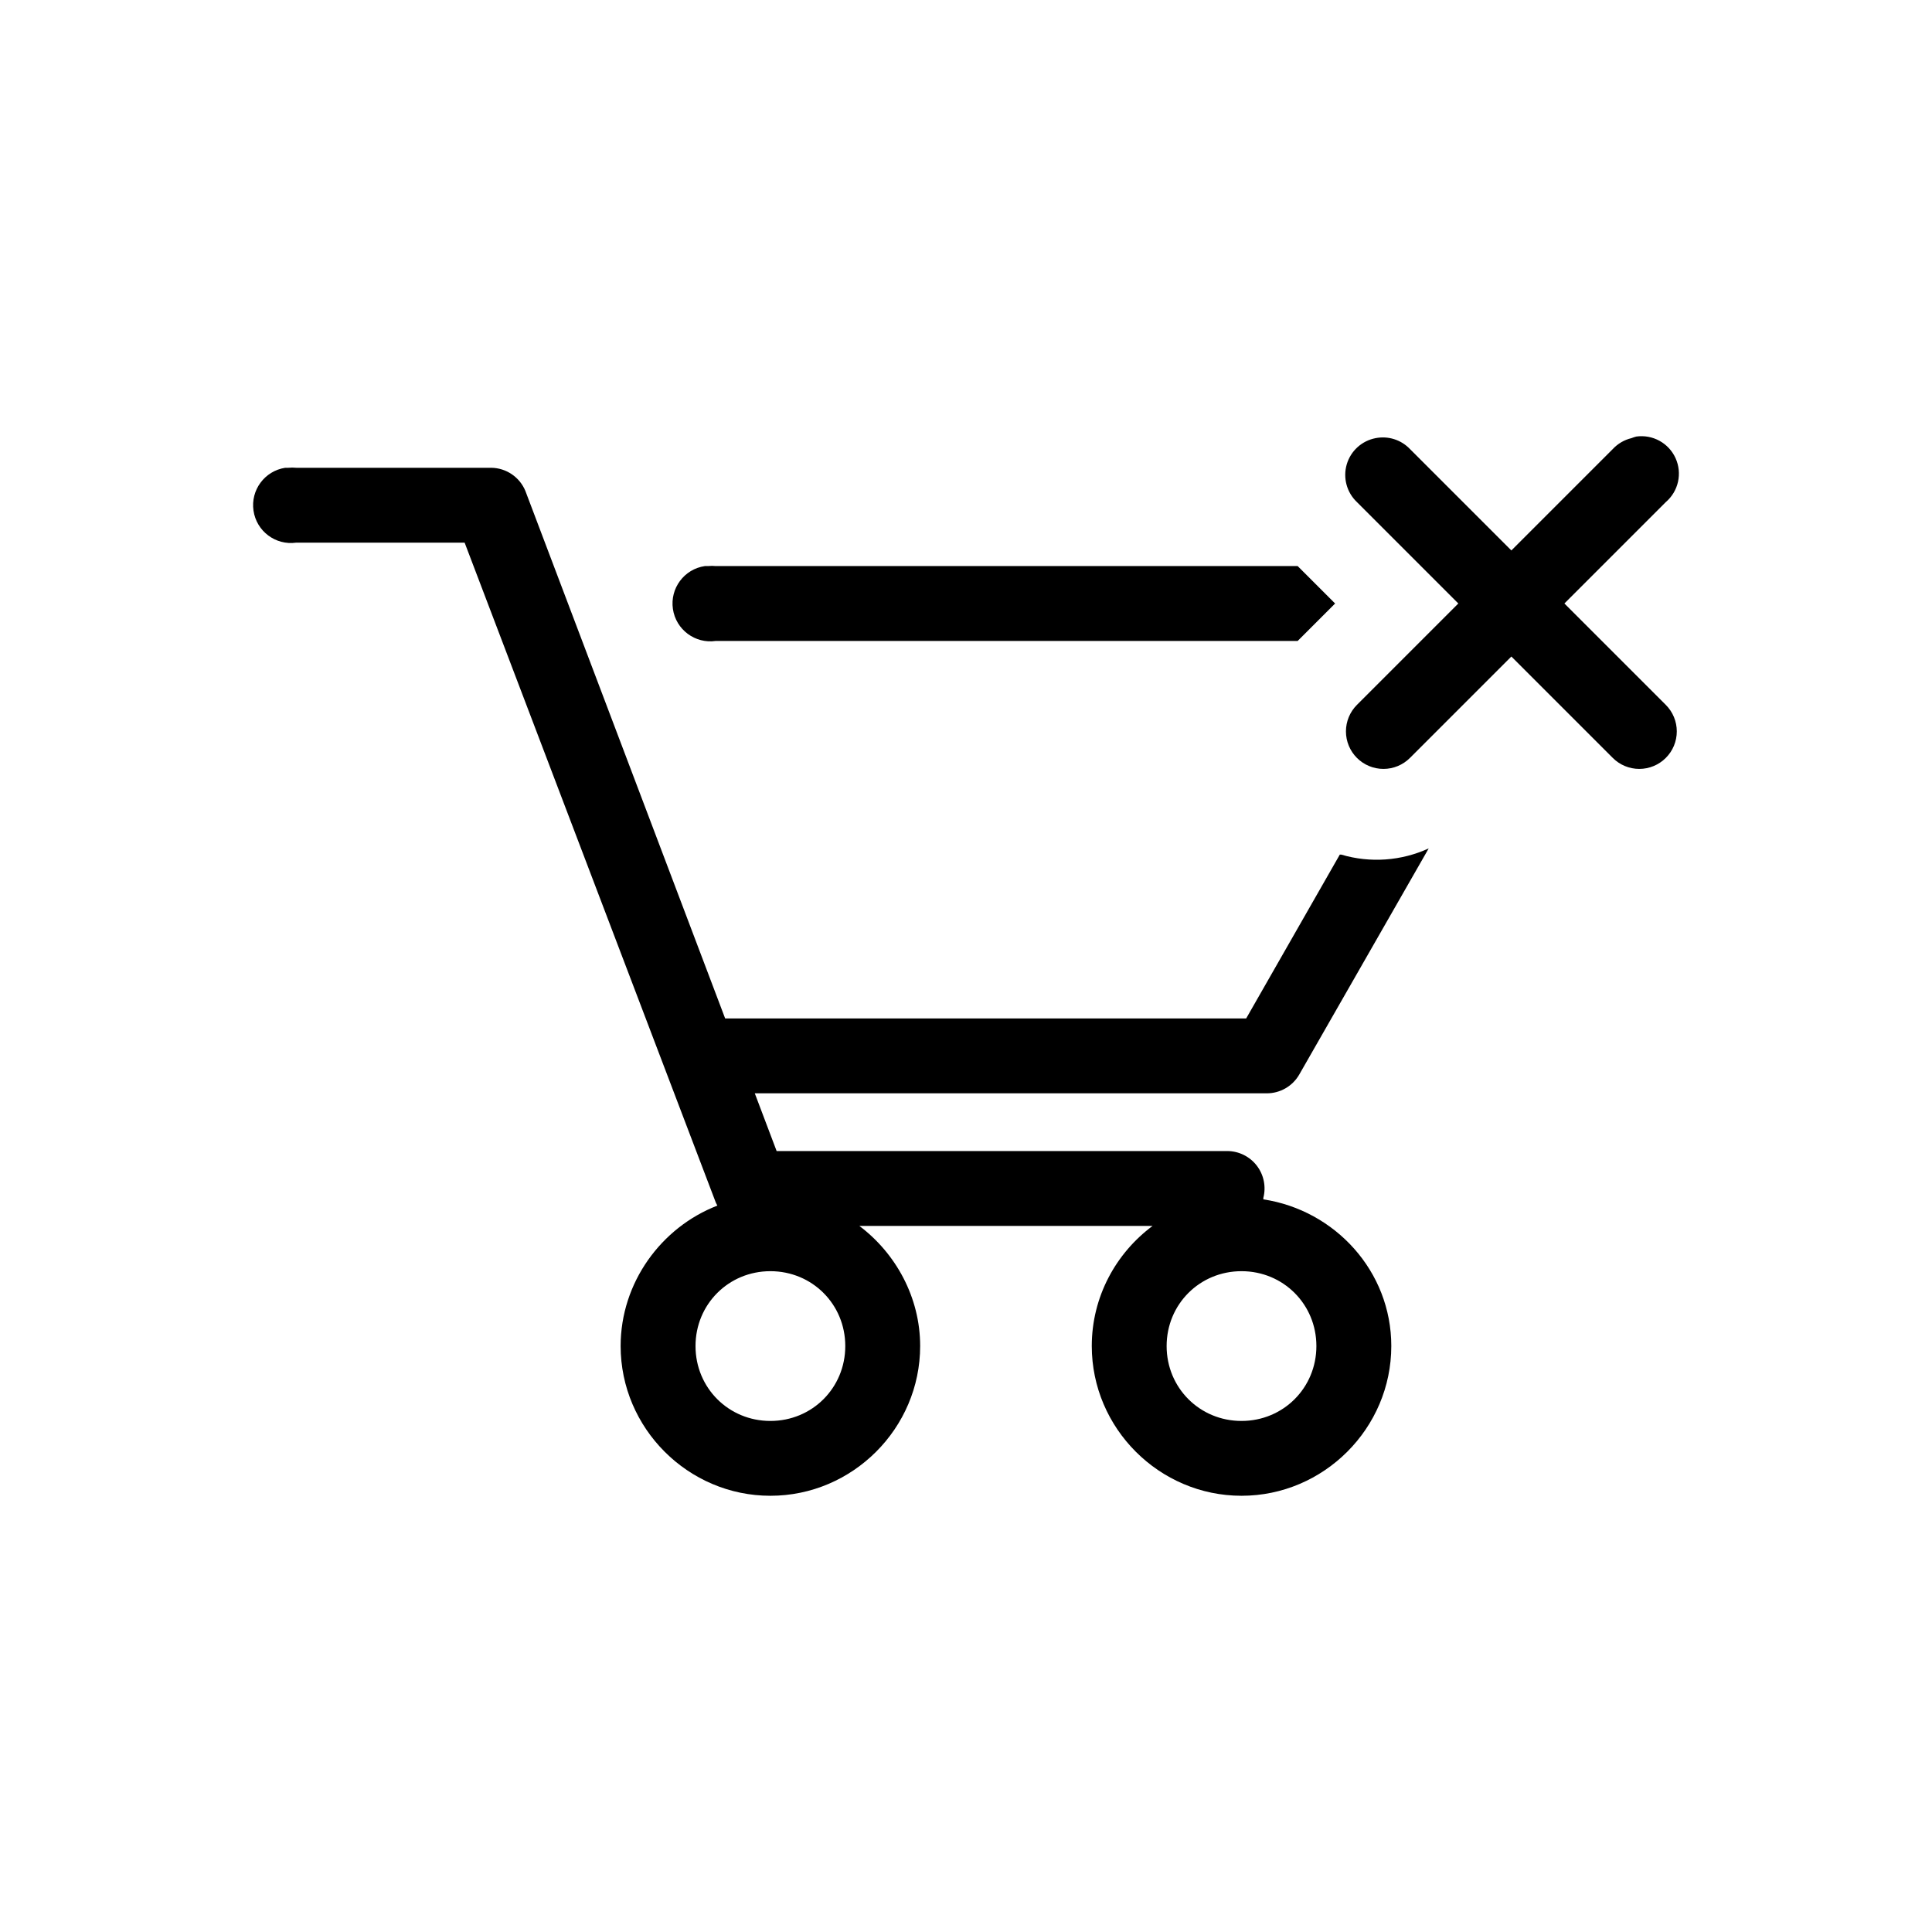
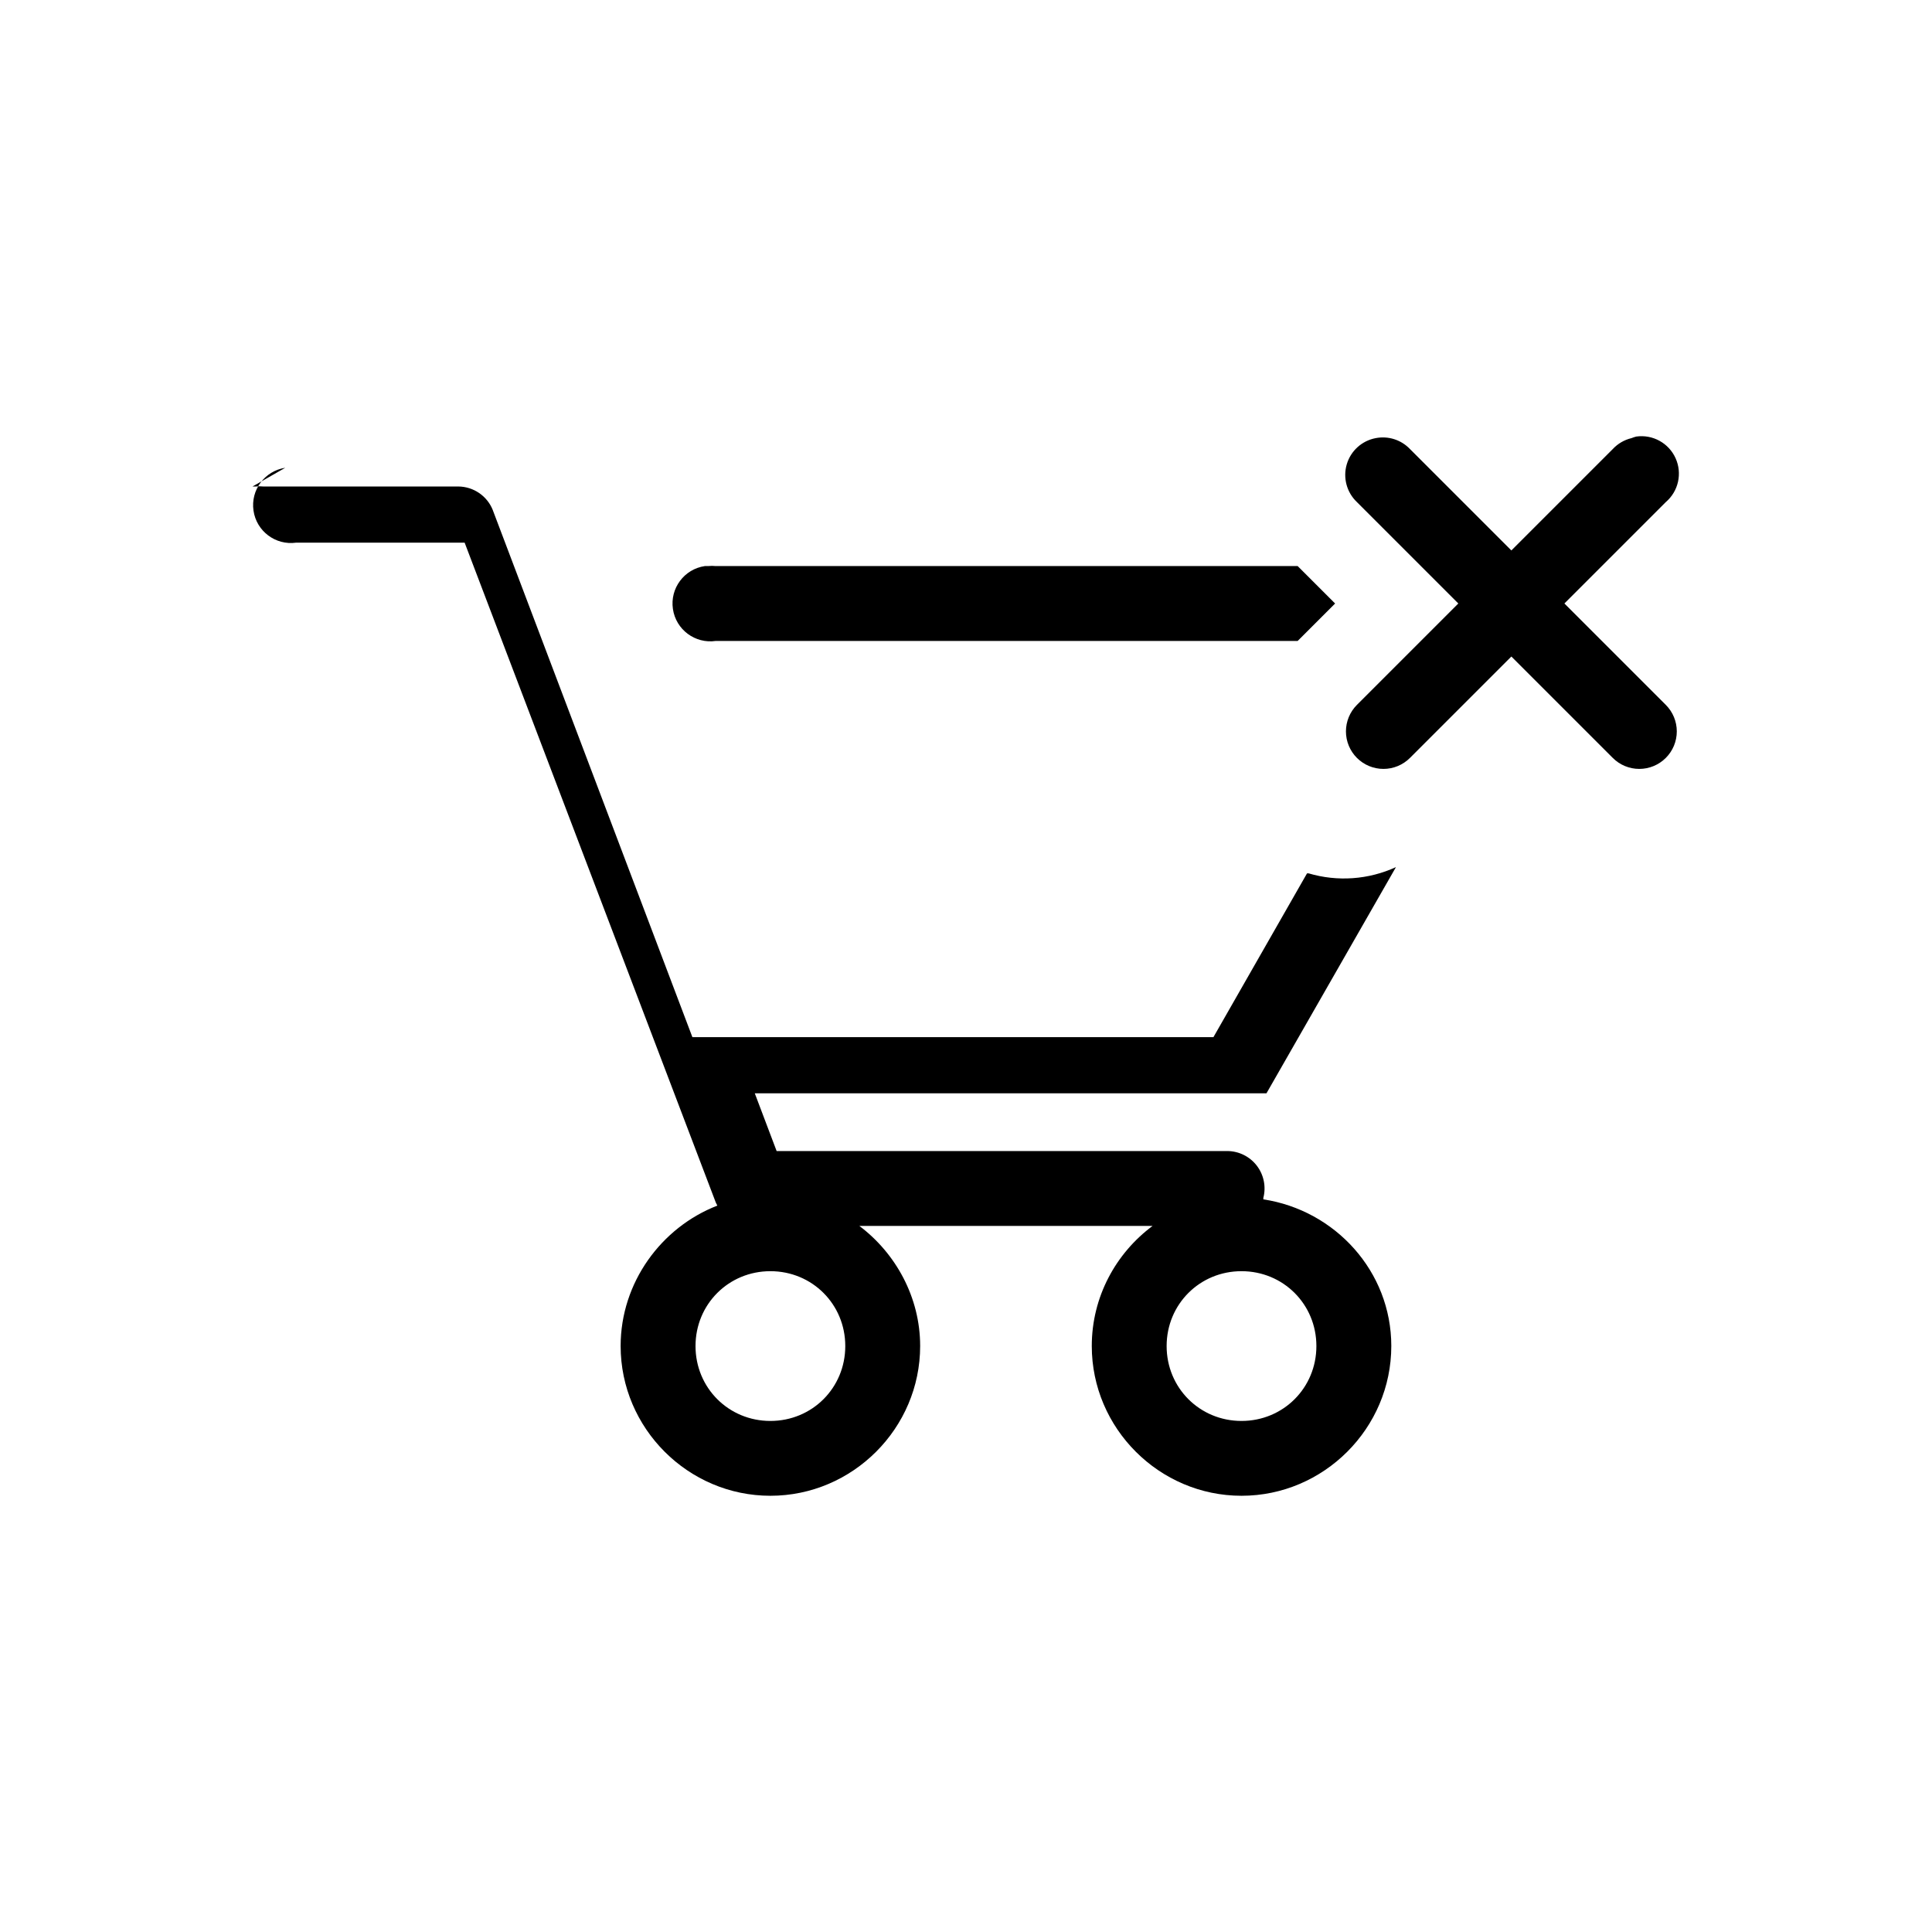
<svg xmlns="http://www.w3.org/2000/svg" fill="#000000" width="800px" height="800px" version="1.1" viewBox="144 144 512 512">
-   <path d="m577.6 259.7c-0.422 0.109-0.836 0.246-1.238 0.41-1.902 0.453-3.629 1.461-4.961 2.894l-26.871 26.871-26.871-26.871c-2.34-2.457-5.769-3.547-9.098-2.894-3.656 0.699-6.613 3.383-7.66 6.957-1.043 3.574 0 7.43 2.699 9.992l26.871 26.871-26.871 26.871c-1.863 1.863-2.91 4.391-2.91 7.027s1.047 5.164 2.91 7.027c1.867 1.867 4.394 2.914 7.031 2.914 2.633 0 5.164-1.047 7.027-2.914l26.871-26.871 26.871 26.871c1.863 1.867 4.391 2.914 7.027 2.914s5.164-1.047 7.027-2.914c1.867-1.863 2.914-4.391 2.914-7.027s-1.047-5.164-2.914-7.027l-26.871-26.871 26.871-26.871c3.356-2.871 4.41-7.609 2.59-11.629-1.816-4.023-6.074-6.359-10.445-5.734zm-358.01 8.27v-0.004c-5.449 0.832-9.207 5.906-8.41 11.359 0.793 5.457 5.844 9.246 11.305 8.484h44.648l66.559 174.87v0.004c0.125 0.277 0.262 0.551 0.414 0.816-14.863 5.75-25.633 20.395-25.633 37.207 0 21.801 17.887 39.688 39.688 39.688s39.688-17.887 39.688-39.688c0-12.918-6.473-24.57-16.121-31.832h77.723c-9.758 7.254-16.121 18.832-16.121 31.832 0 21.801 17.887 39.688 39.688 39.688s39.688-17.887 39.688-39.688c0-19.785-14.879-35.969-33.898-38.863l-0.008 0.004c0.004-0.137 0.004-0.273 0-0.406 0.762-2.957 0.125-6.098-1.73-8.52-1.859-2.422-4.727-3.856-7.777-3.883h-119.48l-5.789-15.297h135.6c3.574 0.031 6.894-1.863 8.68-4.961l34.312-59.941v-0.004c-7.262 3.332-15.484 3.918-23.148 1.652-0.137 0.004-0.277 0.004-0.414 0l-24.805 43.406h-137.25v0.004c-0.137-0.004-0.277-0.004-0.414 0h-0.414l-52.918-139.73h0.004c-1.504-3.715-5.09-6.16-9.094-6.203h-51.676c-0.688-0.07-1.383-0.07-2.07 0-0.273-0.012-0.551-0.012-0.824 0zm111.21 26.047v-0.004c-5.477 0.797-9.273 5.887-8.473 11.367 0.797 5.481 5.887 9.273 11.367 8.477h154.2l9.922-9.922-9.922-9.922h-154.2c-0.688-0.074-1.379-0.074-2.066 0-0.277-0.012-0.551-0.012-0.828 0zm17.363 186.86c11.078 0 19.844 8.766 19.844 19.844 0 11.074-8.766 19.844-19.844 19.844s-19.844-8.77-19.844-19.844c0-11.078 8.766-19.844 19.844-19.844zm124.85 0c11.078 0 19.844 8.766 19.844 19.844 0 11.074-8.766 19.844-19.844 19.844s-19.844-8.77-19.844-19.844c0-11.078 8.766-19.844 19.844-19.844z" />
+   <path d="m577.6 259.7c-0.422 0.109-0.836 0.246-1.238 0.41-1.902 0.453-3.629 1.461-4.961 2.894l-26.871 26.871-26.871-26.871c-2.34-2.457-5.769-3.547-9.098-2.894-3.656 0.699-6.613 3.383-7.66 6.957-1.043 3.574 0 7.43 2.699 9.992l26.871 26.871-26.871 26.871c-1.863 1.863-2.91 4.391-2.91 7.027s1.047 5.164 2.91 7.027c1.867 1.867 4.394 2.914 7.031 2.914 2.633 0 5.164-1.047 7.027-2.914l26.871-26.871 26.871 26.871c1.863 1.867 4.391 2.914 7.027 2.914s5.164-1.047 7.027-2.914c1.867-1.863 2.914-4.391 2.914-7.027s-1.047-5.164-2.914-7.027l-26.871-26.871 26.871-26.871c3.356-2.871 4.41-7.609 2.59-11.629-1.816-4.023-6.074-6.359-10.445-5.734zm-358.01 8.27v-0.004c-5.449 0.832-9.207 5.906-8.41 11.359 0.793 5.457 5.844 9.246 11.305 8.484h44.648l66.559 174.87v0.004c0.125 0.277 0.262 0.551 0.414 0.816-14.863 5.75-25.633 20.395-25.633 37.207 0 21.801 17.887 39.688 39.688 39.688s39.688-17.887 39.688-39.688c0-12.918-6.473-24.57-16.121-31.832h77.723c-9.758 7.254-16.121 18.832-16.121 31.832 0 21.801 17.887 39.688 39.688 39.688s39.688-17.887 39.688-39.688c0-19.785-14.879-35.969-33.898-38.863l-0.008 0.004c0.004-0.137 0.004-0.273 0-0.406 0.762-2.957 0.125-6.098-1.73-8.52-1.859-2.422-4.727-3.856-7.777-3.883h-119.48l-5.789-15.297h135.6l34.312-59.941v-0.004c-7.262 3.332-15.484 3.918-23.148 1.652-0.137 0.004-0.277 0.004-0.414 0l-24.805 43.406h-137.25v0.004c-0.137-0.004-0.277-0.004-0.414 0h-0.414l-52.918-139.73h0.004c-1.504-3.715-5.09-6.16-9.094-6.203h-51.676c-0.688-0.07-1.383-0.07-2.07 0-0.273-0.012-0.551-0.012-0.824 0zm111.21 26.047v-0.004c-5.477 0.797-9.273 5.887-8.473 11.367 0.797 5.481 5.887 9.273 11.367 8.477h154.2l9.922-9.922-9.922-9.922h-154.2c-0.688-0.074-1.379-0.074-2.066 0-0.277-0.012-0.551-0.012-0.828 0zm17.363 186.86c11.078 0 19.844 8.766 19.844 19.844 0 11.074-8.766 19.844-19.844 19.844s-19.844-8.77-19.844-19.844c0-11.078 8.766-19.844 19.844-19.844zm124.85 0c11.078 0 19.844 8.766 19.844 19.844 0 11.074-8.766 19.844-19.844 19.844s-19.844-8.77-19.844-19.844c0-11.078 8.766-19.844 19.844-19.844z" />
</svg>